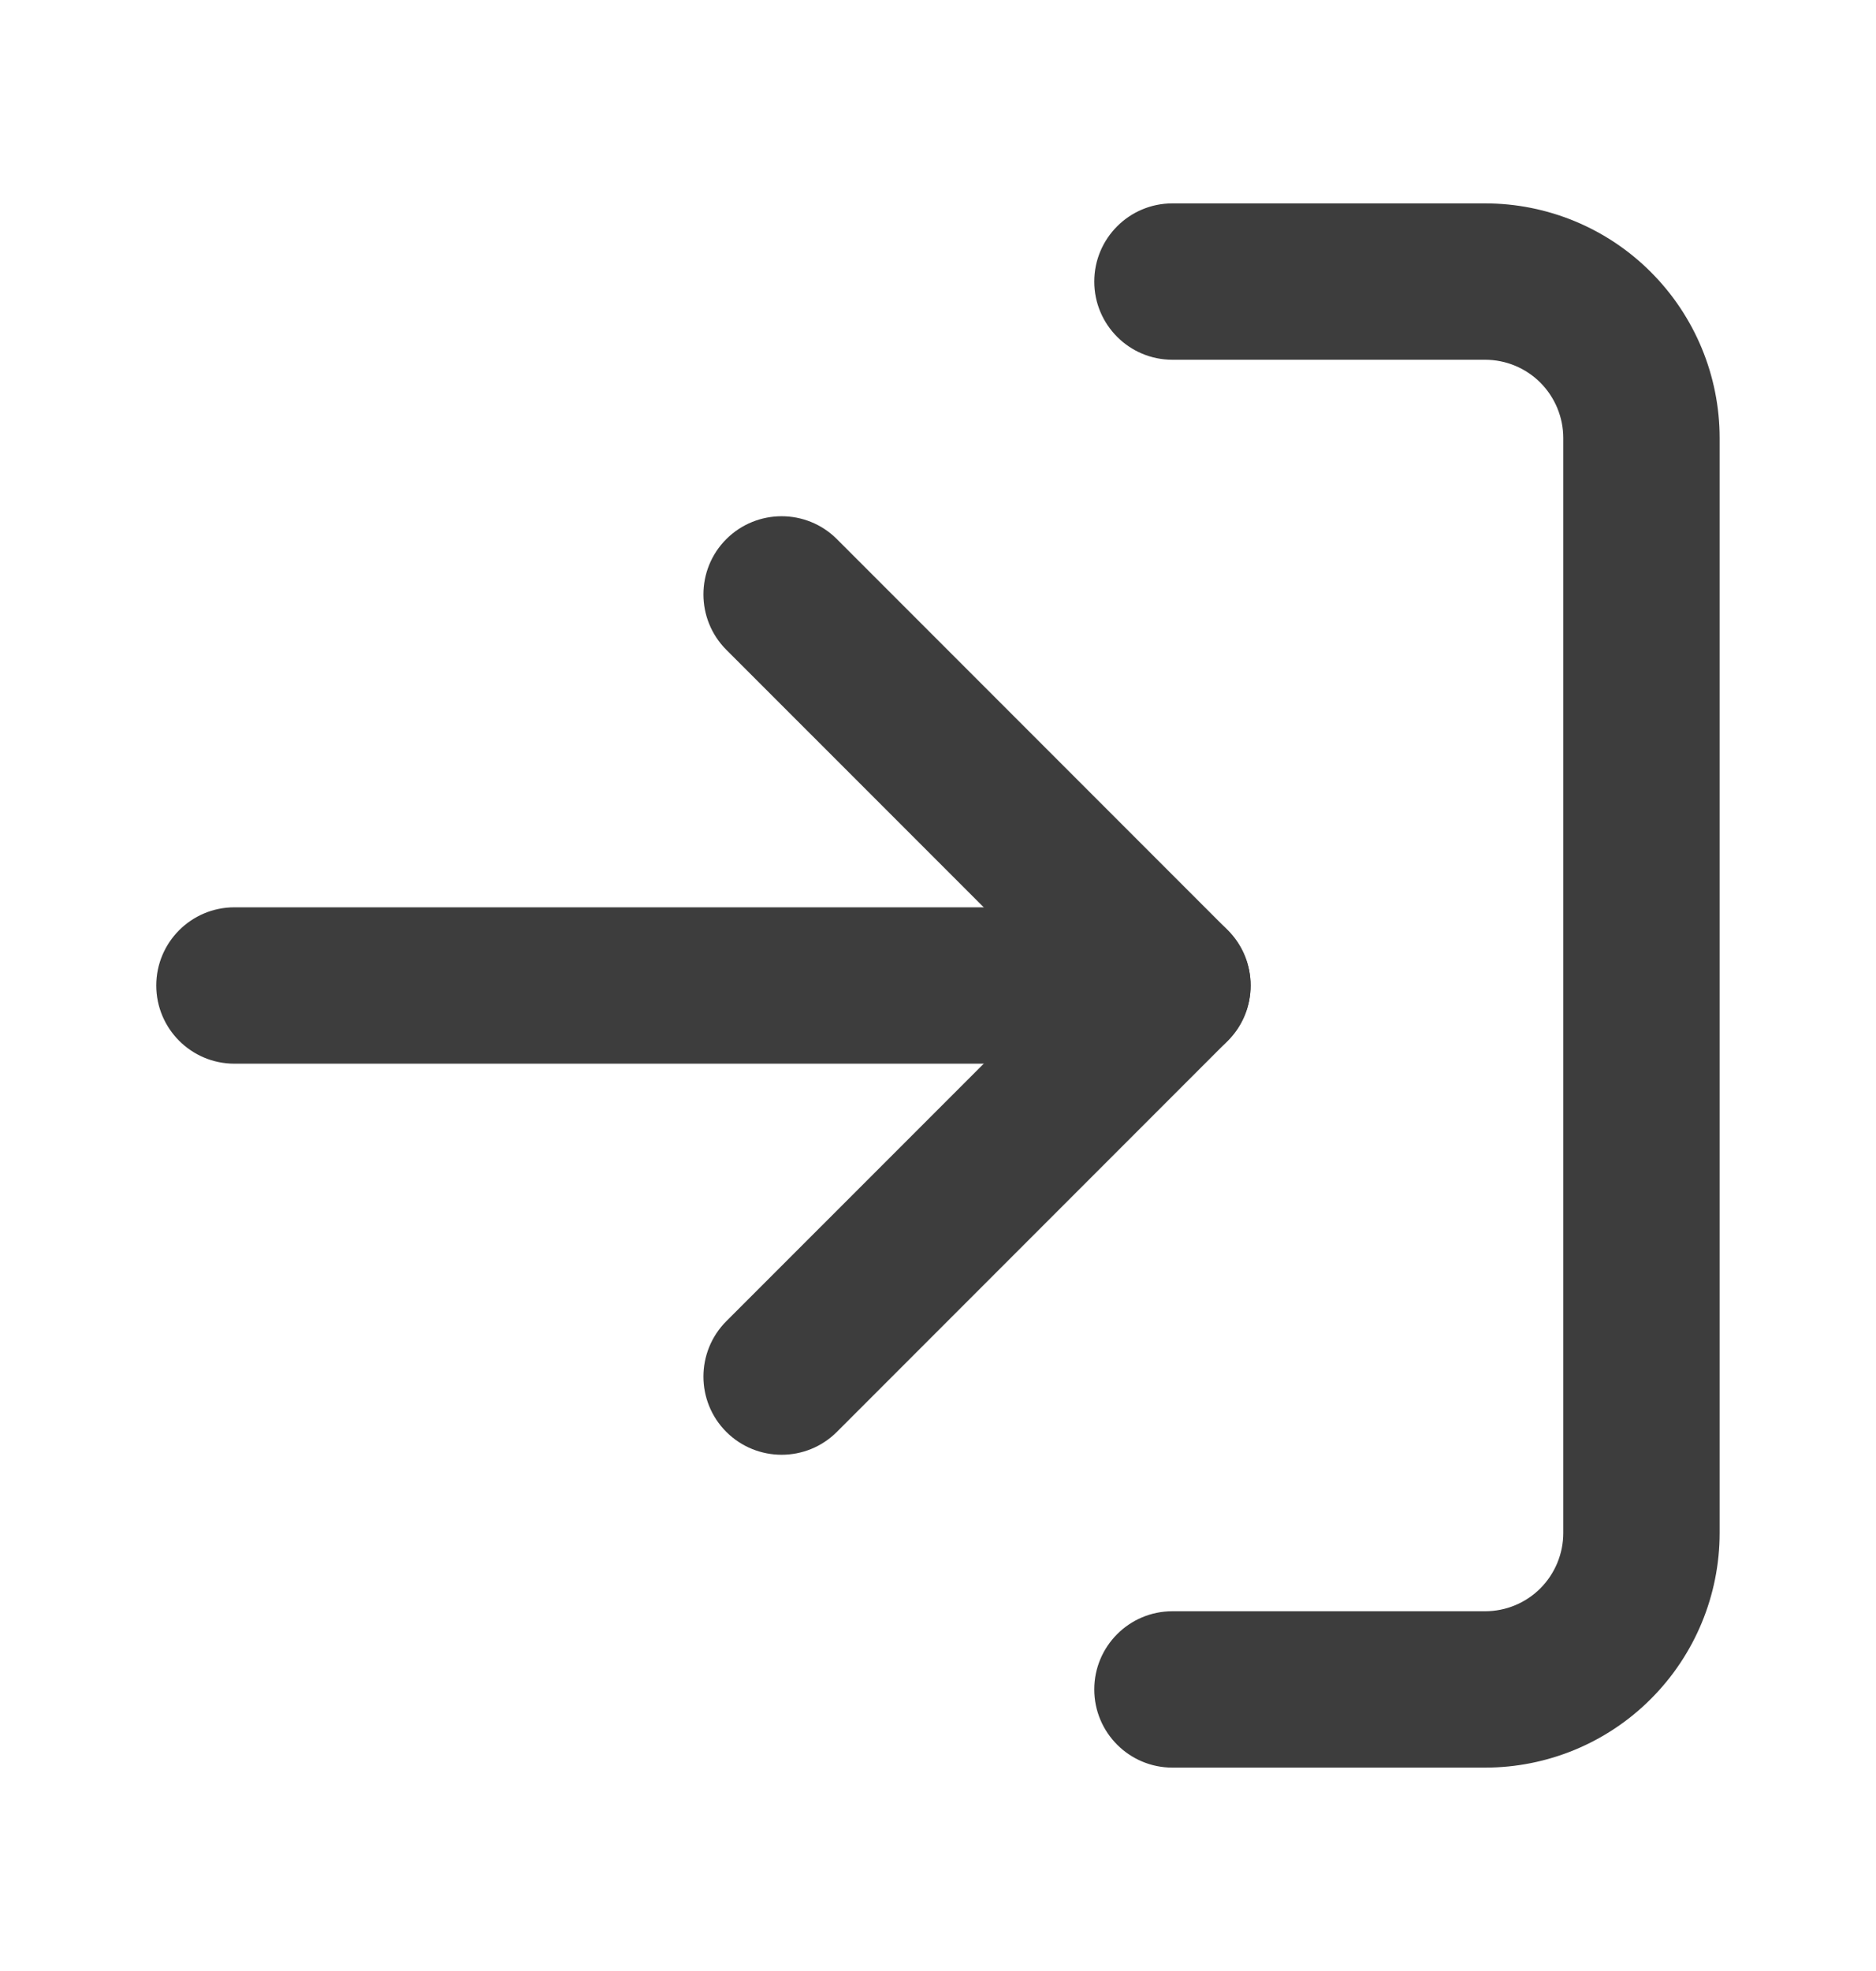
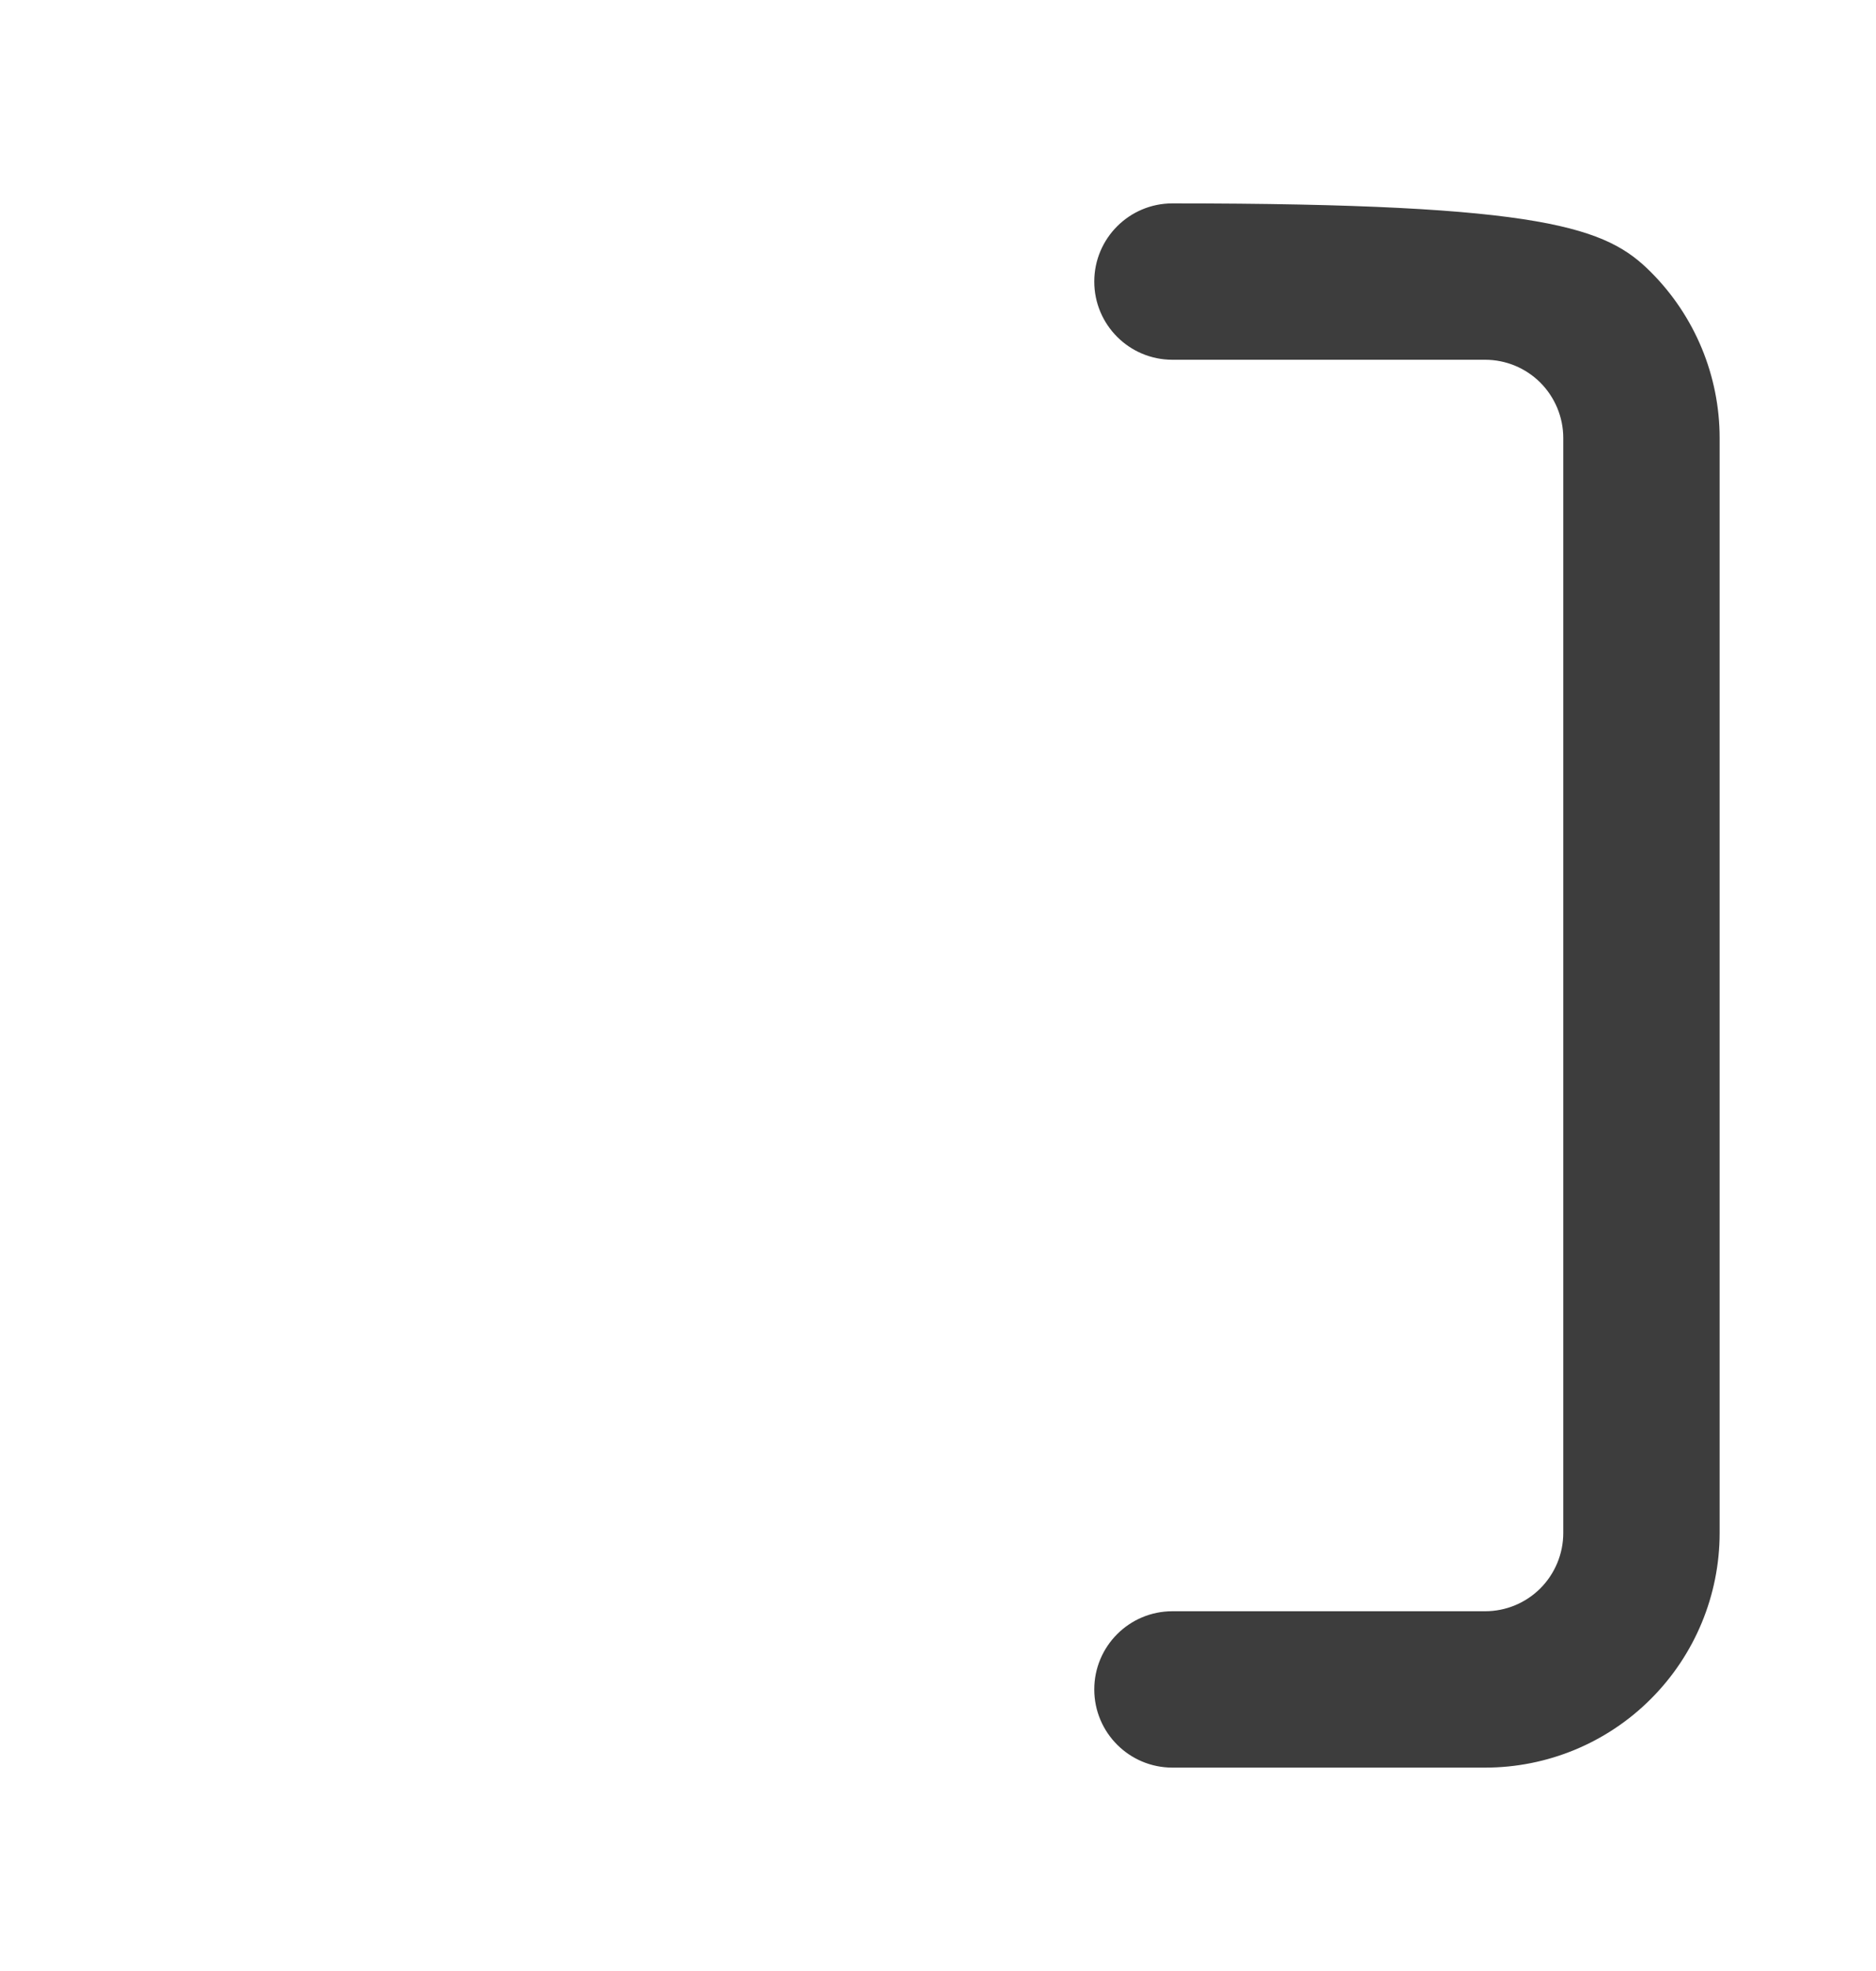
<svg xmlns="http://www.w3.org/2000/svg" width="20" height="21" viewBox="0 0 20 21" fill="none">
-   <path fill-rule="evenodd" clip-rule="evenodd" d="M11.666 3C11.666 2.54 12.039 2.167 12.499 2.167H15.833C16.496 2.167 17.132 2.43 17.6 2.899C18.069 3.368 18.333 4.004 18.333 4.667V16.333C18.333 16.996 18.069 17.632 17.6 18.101C17.132 18.57 16.496 18.833 15.833 18.833H12.499C12.039 18.833 11.666 18.46 11.666 18C11.666 17.54 12.039 17.167 12.499 17.167H15.833C16.054 17.167 16.266 17.079 16.422 16.923C16.578 16.766 16.666 16.554 16.666 16.333V4.667C16.666 4.446 16.578 4.234 16.422 4.077C16.266 3.921 16.054 3.833 15.833 3.833H12.499C12.039 3.833 11.666 3.46 11.666 3Z" fill="#3D3D3D" />
-   <path fill-rule="evenodd" clip-rule="evenodd" d="M7.743 5.744C8.069 5.419 8.597 5.419 8.922 5.744L13.089 9.911C13.414 10.236 13.414 10.764 13.089 11.089L8.922 15.256C8.597 15.581 8.069 15.581 7.743 15.256C7.418 14.931 7.418 14.403 7.743 14.077L11.321 10.5L7.743 6.923C7.418 6.597 7.418 6.069 7.743 5.744Z" fill="#3D3D3D" />
-   <path fill-rule="evenodd" clip-rule="evenodd" d="M1.666 10.5C1.666 10.04 2.039 9.667 2.499 9.667H12.499C12.96 9.667 13.333 10.04 13.333 10.5C13.333 10.96 12.96 11.333 12.499 11.333H2.499C2.039 11.333 1.666 10.96 1.666 10.5Z" fill="#3D3D3D" />
+   <path fill-rule="evenodd" clip-rule="evenodd" d="M11.666 3C11.666 2.54 12.039 2.167 12.499 2.167C16.496 2.167 17.132 2.43 17.6 2.899C18.069 3.368 18.333 4.004 18.333 4.667V16.333C18.333 16.996 18.069 17.632 17.6 18.101C17.132 18.57 16.496 18.833 15.833 18.833H12.499C12.039 18.833 11.666 18.46 11.666 18C11.666 17.54 12.039 17.167 12.499 17.167H15.833C16.054 17.167 16.266 17.079 16.422 16.923C16.578 16.766 16.666 16.554 16.666 16.333V4.667C16.666 4.446 16.578 4.234 16.422 4.077C16.266 3.921 16.054 3.833 15.833 3.833H12.499C12.039 3.833 11.666 3.46 11.666 3Z" fill="#3D3D3D" />
</svg>